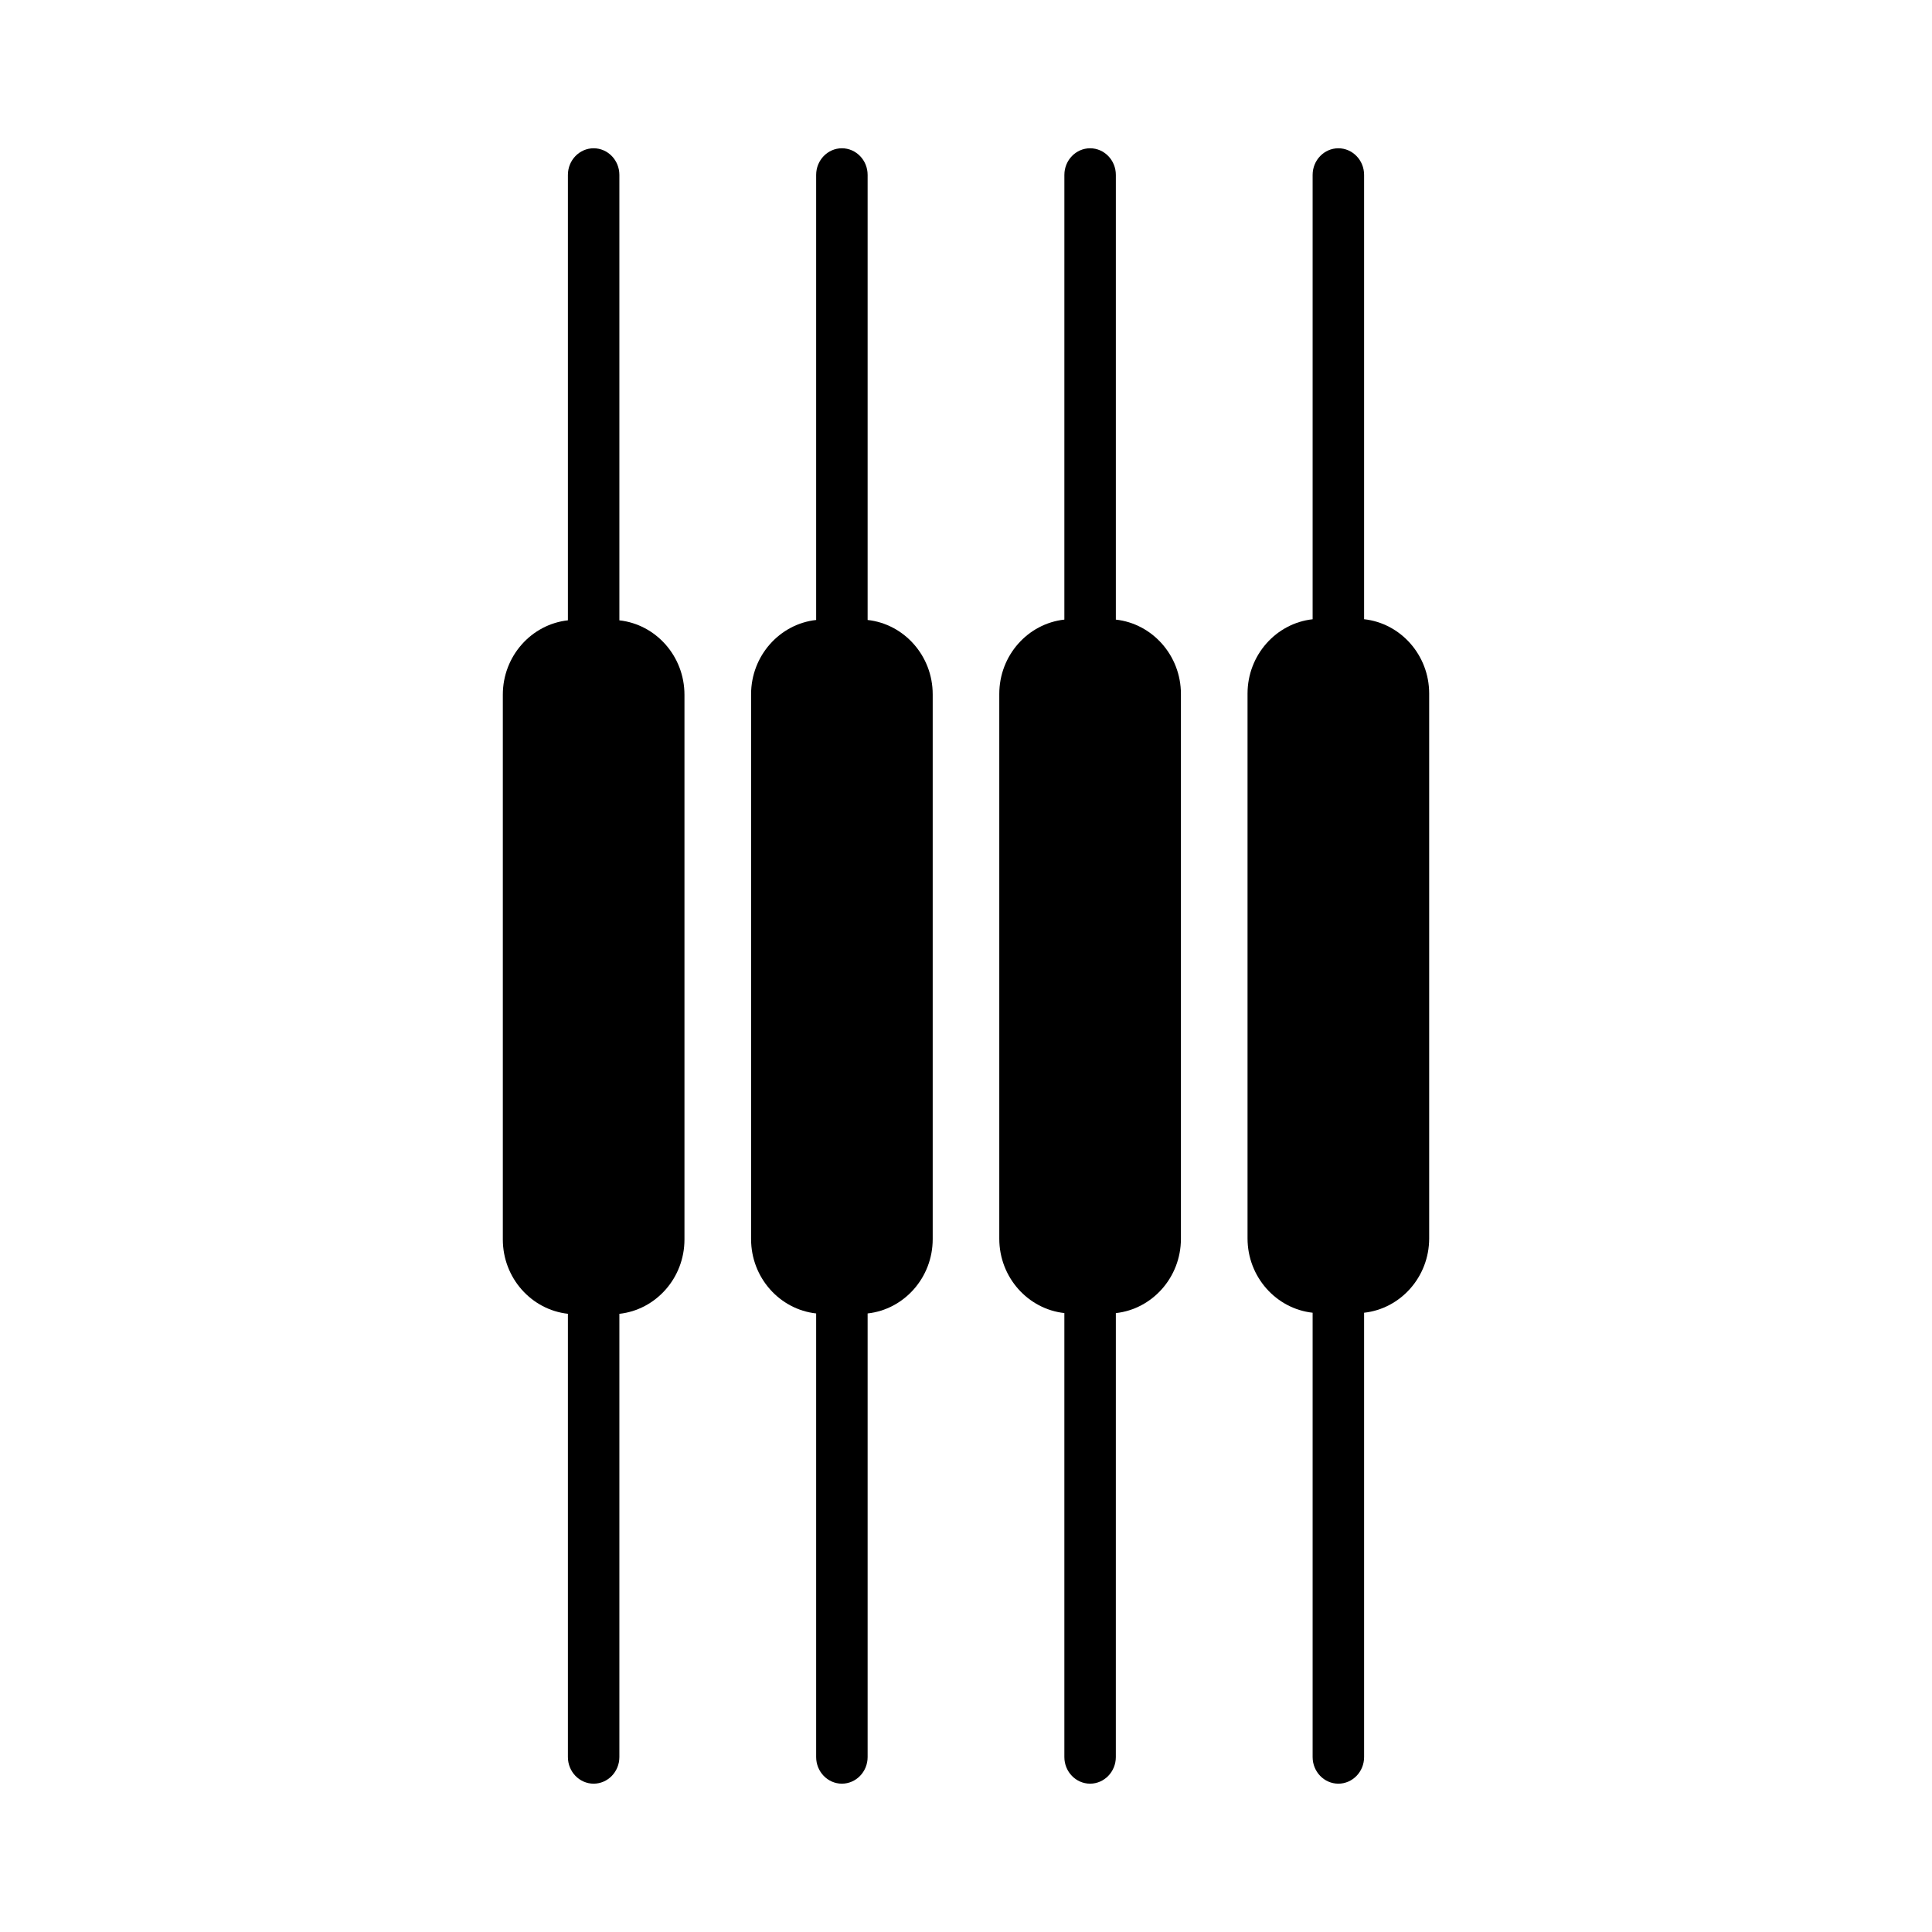
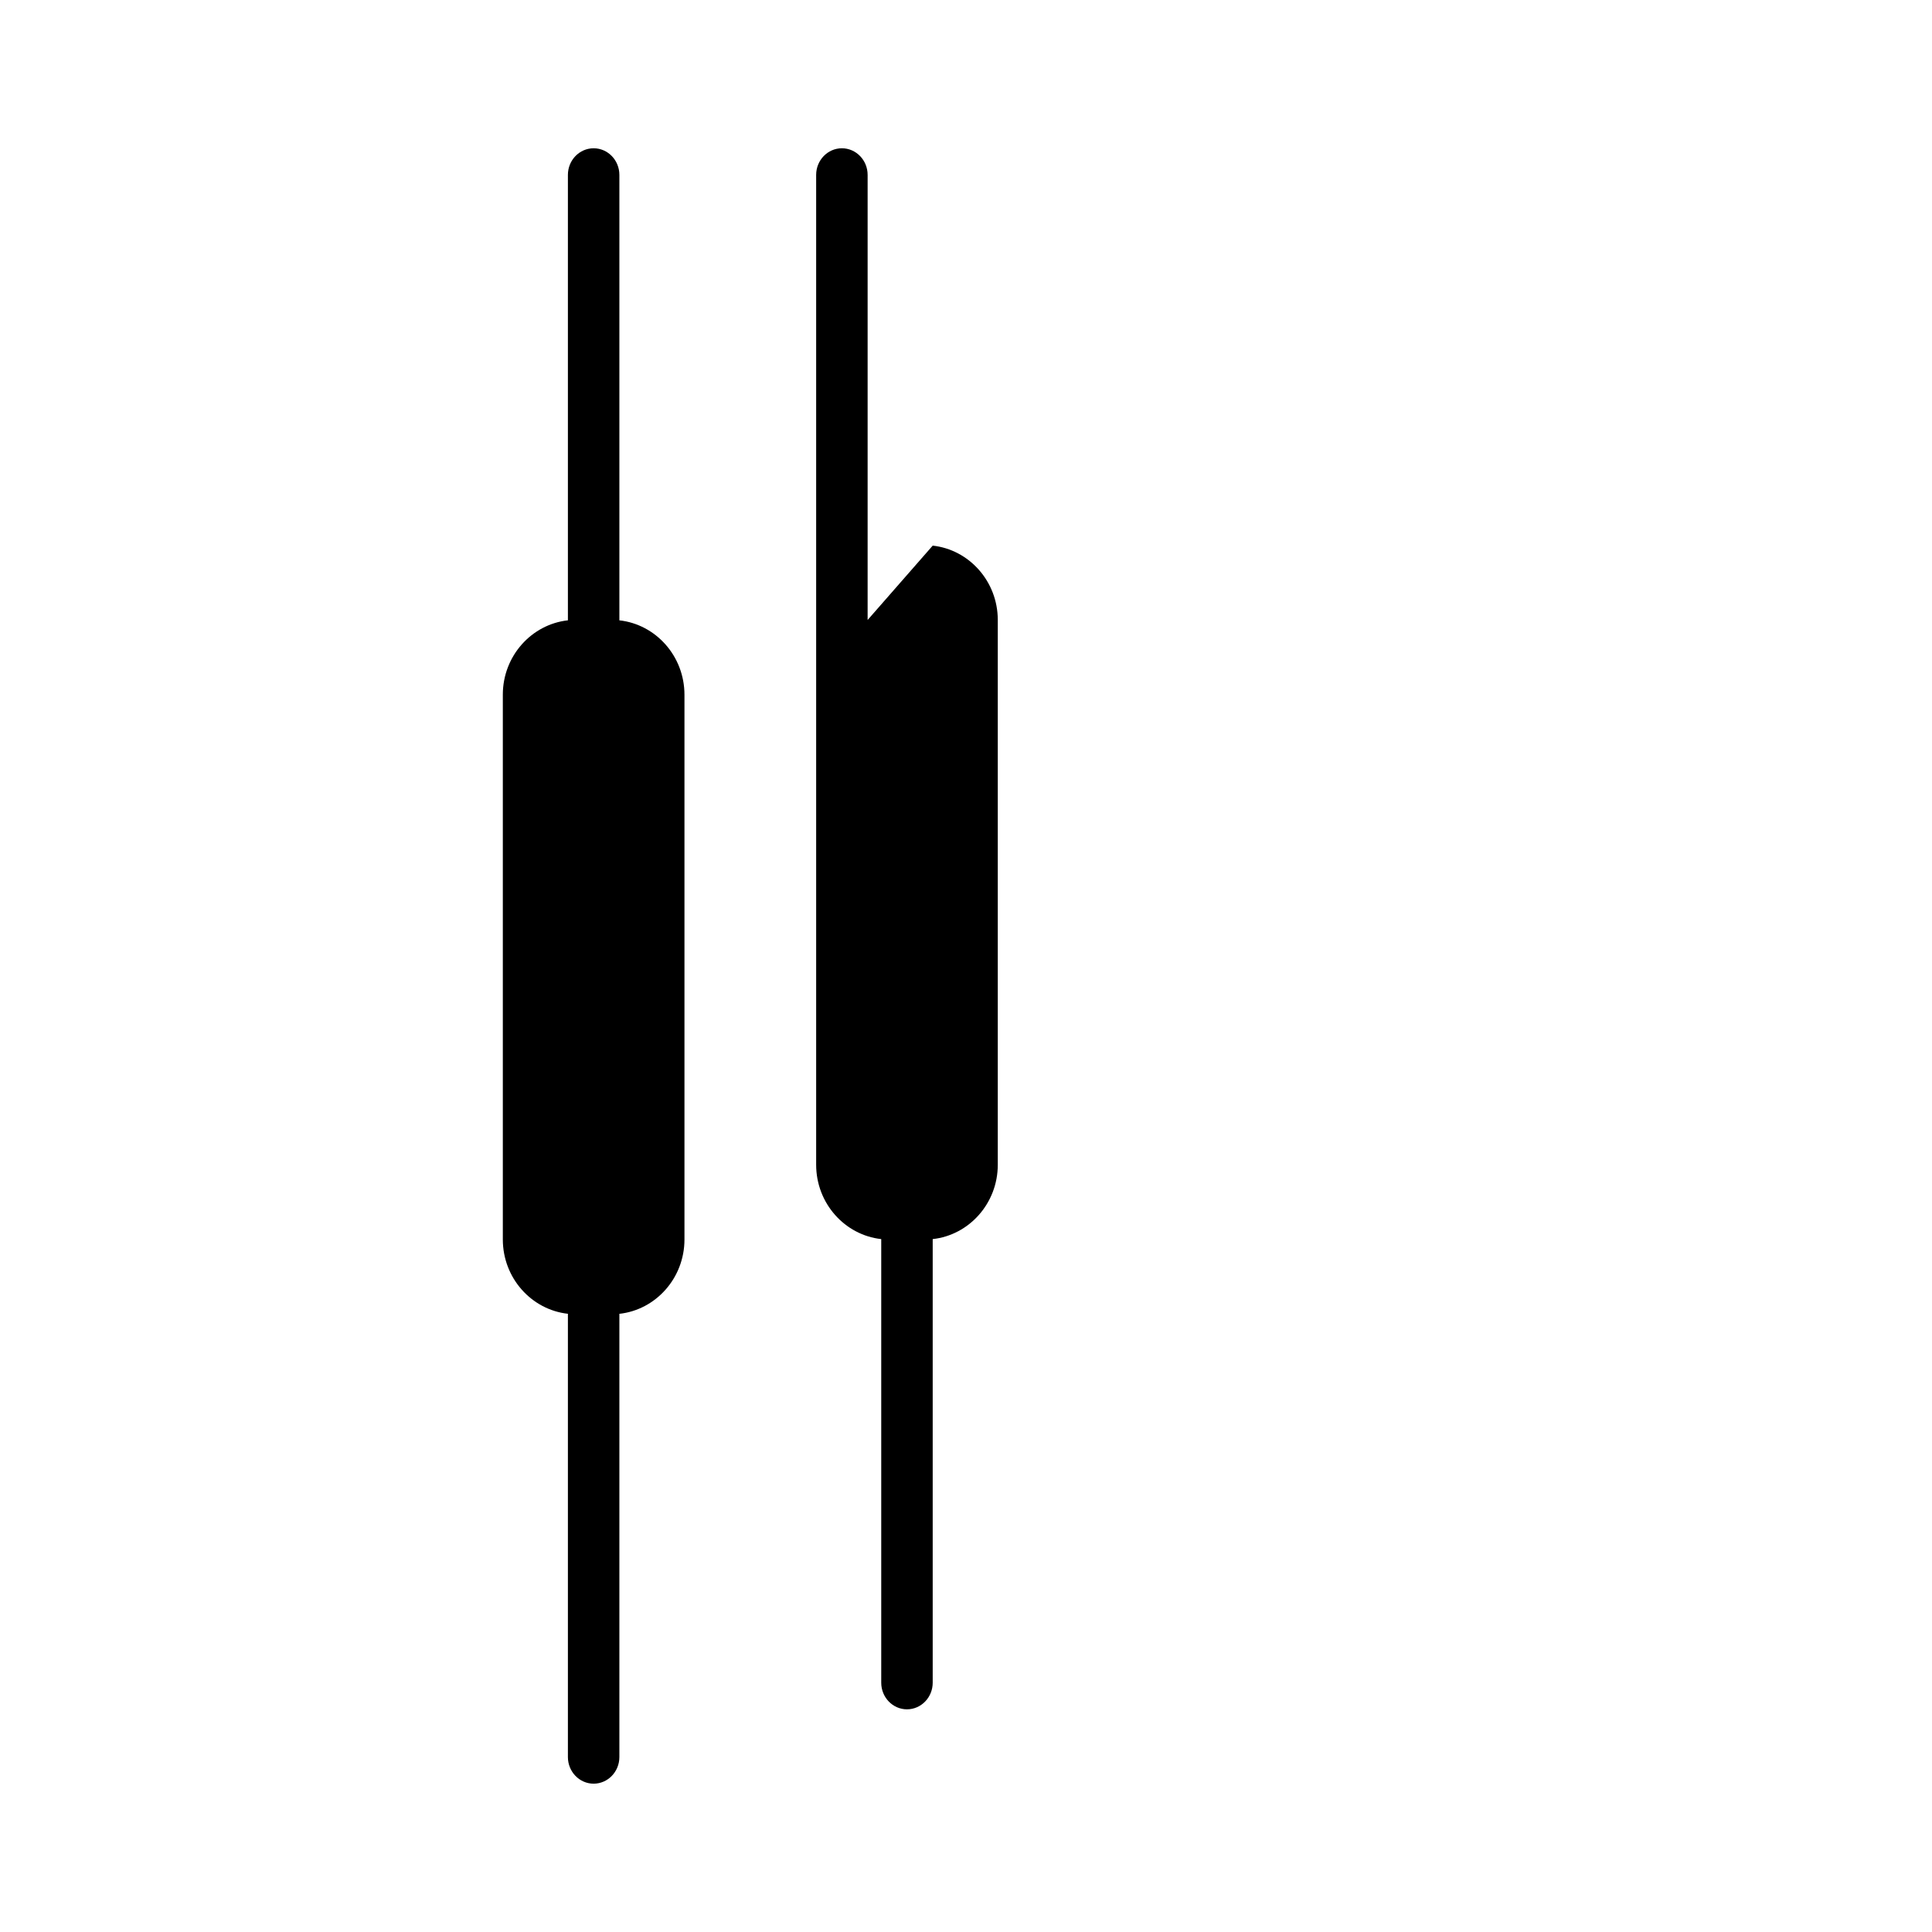
<svg xmlns="http://www.w3.org/2000/svg" fill="#000000" width="800px" height="800px" version="1.1" viewBox="144 144 512 512">
  <g>
-     <path d="m505.5 308.11v-117.76c0-3.898-3.059-7.055-6.82-7.055-3.762 0-6.82 3.16-6.82 7.055v117.76c-9.645 1.059-17.25 9.461-17.25 19.703v144.37c0 10.242 7.609 18.645 17.25 19.703v117.75c0 3.894 3.059 7.055 6.82 7.055 3.762 0 6.82-3.164 6.82-7.055v-117.75c9.645-1.059 17.246-9.461 17.246-19.703v-144.38c0-10.242-7.602-18.645-17.246-19.703z" />
-     <path d="m439.71 308.2v-117.85c0-3.898-3.059-7.055-6.82-7.055s-6.82 3.16-6.82 7.055l-0.004 117.85c-9.645 1.059-17.246 9.461-17.246 19.703v144.37c0 10.242 7.602 18.645 17.246 19.703v117.66c0 3.894 3.059 7.055 6.82 7.055s6.82-3.164 6.82-7.055l0.004-117.65c9.645-1.059 17.246-9.461 17.246-19.703v-144.37c0-10.242-7.606-18.648-17.246-19.711z" />
-     <path d="m373.93 308.3v-117.95c0-3.898-3.059-7.055-6.82-7.055s-6.82 3.16-6.82 7.055v117.95c-9.645 1.059-17.246 9.461-17.246 19.703v144.37c0 10.242 7.602 18.645 17.246 19.703v117.56c0 3.894 3.059 7.055 6.82 7.055s6.82-3.164 6.82-7.055v-117.56c9.645-1.059 17.246-9.461 17.246-19.703v-144.37c0-10.242-7.602-18.645-17.246-19.703z" />
+     <path d="m373.93 308.3v-117.95c0-3.898-3.059-7.055-6.82-7.055s-6.82 3.16-6.82 7.055v117.95v144.37c0 10.242 7.602 18.645 17.246 19.703v117.56c0 3.894 3.059 7.055 6.82 7.055s6.82-3.164 6.82-7.055v-117.56c9.645-1.059 17.246-9.461 17.246-19.703v-144.37c0-10.242-7.602-18.645-17.246-19.703z" />
    <path d="m308.14 308.39v-118.04c0-3.898-3.059-7.055-6.82-7.055-3.762 0-6.82 3.16-6.82 7.055v118.04c-9.645 1.062-17.246 9.461-17.246 19.703v144.37c0 10.242 7.602 18.641 17.246 19.703v117.47c0 3.894 3.059 7.055 6.82 7.055 3.762 0 6.82-3.164 6.82-7.055v-117.46c9.645-1.059 17.25-9.461 17.25-19.703v-144.37c-0.008-10.25-7.609-18.648-17.25-19.707z" />
  </g>
</svg>